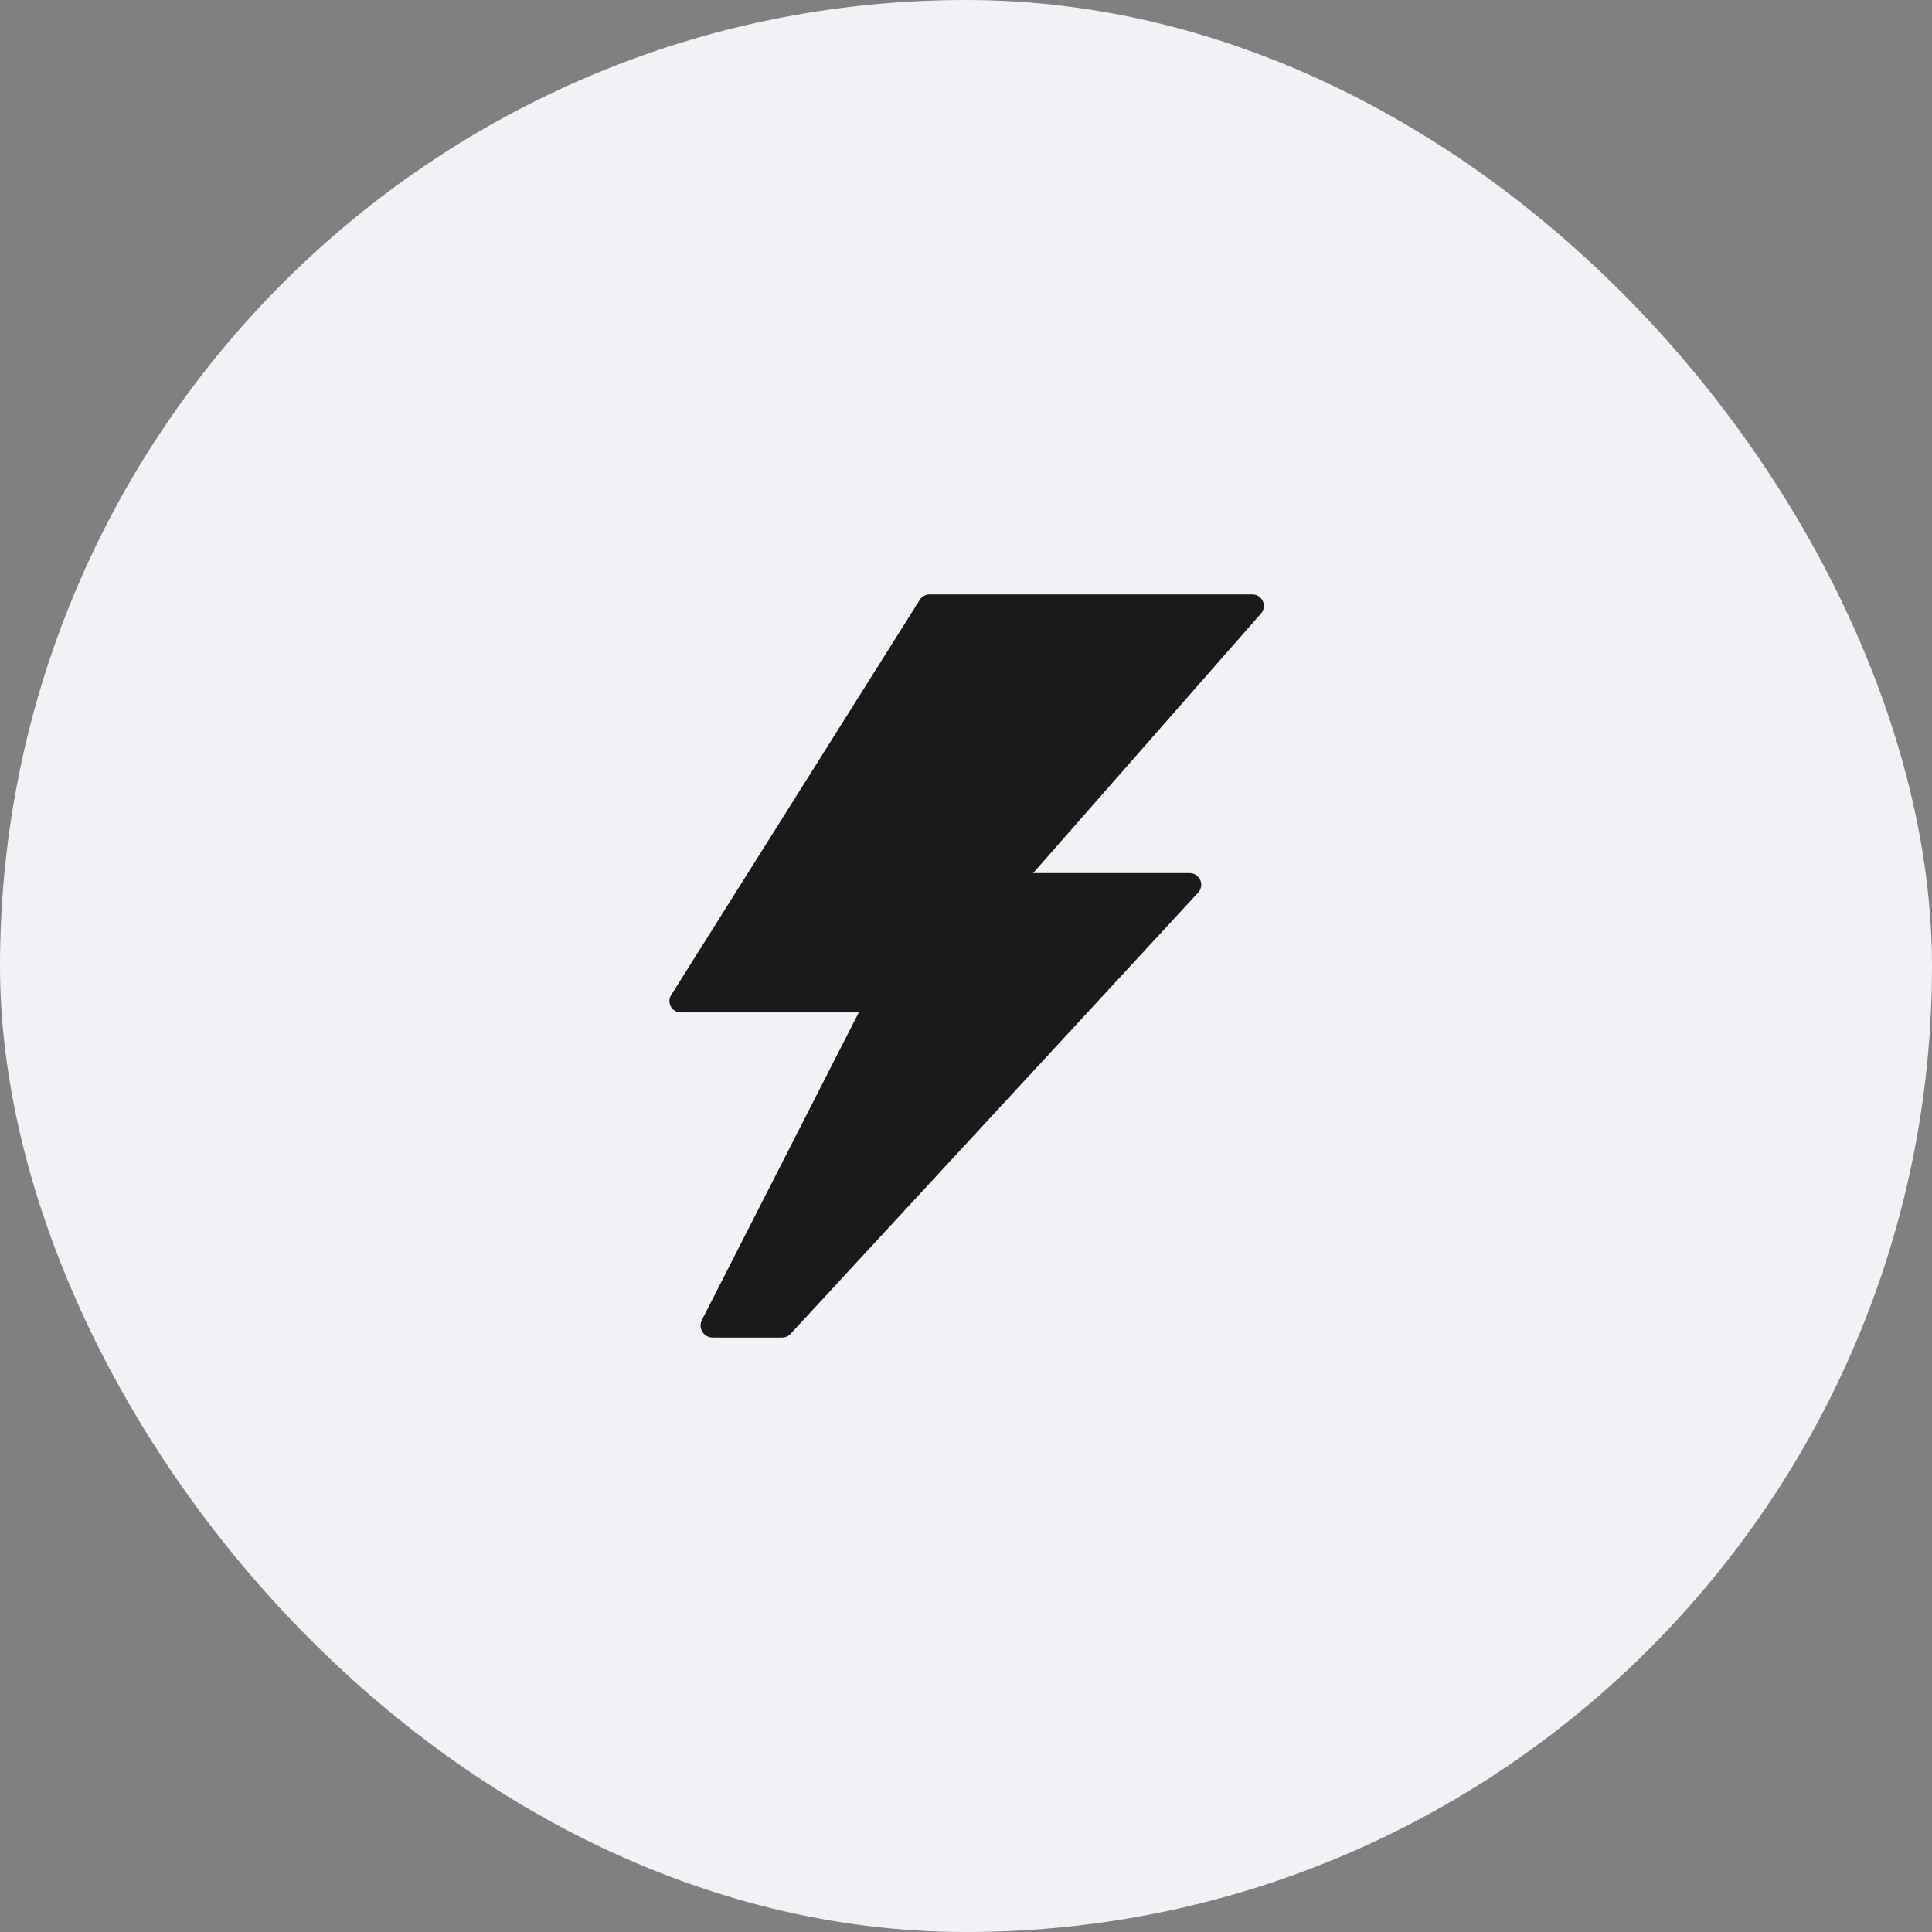
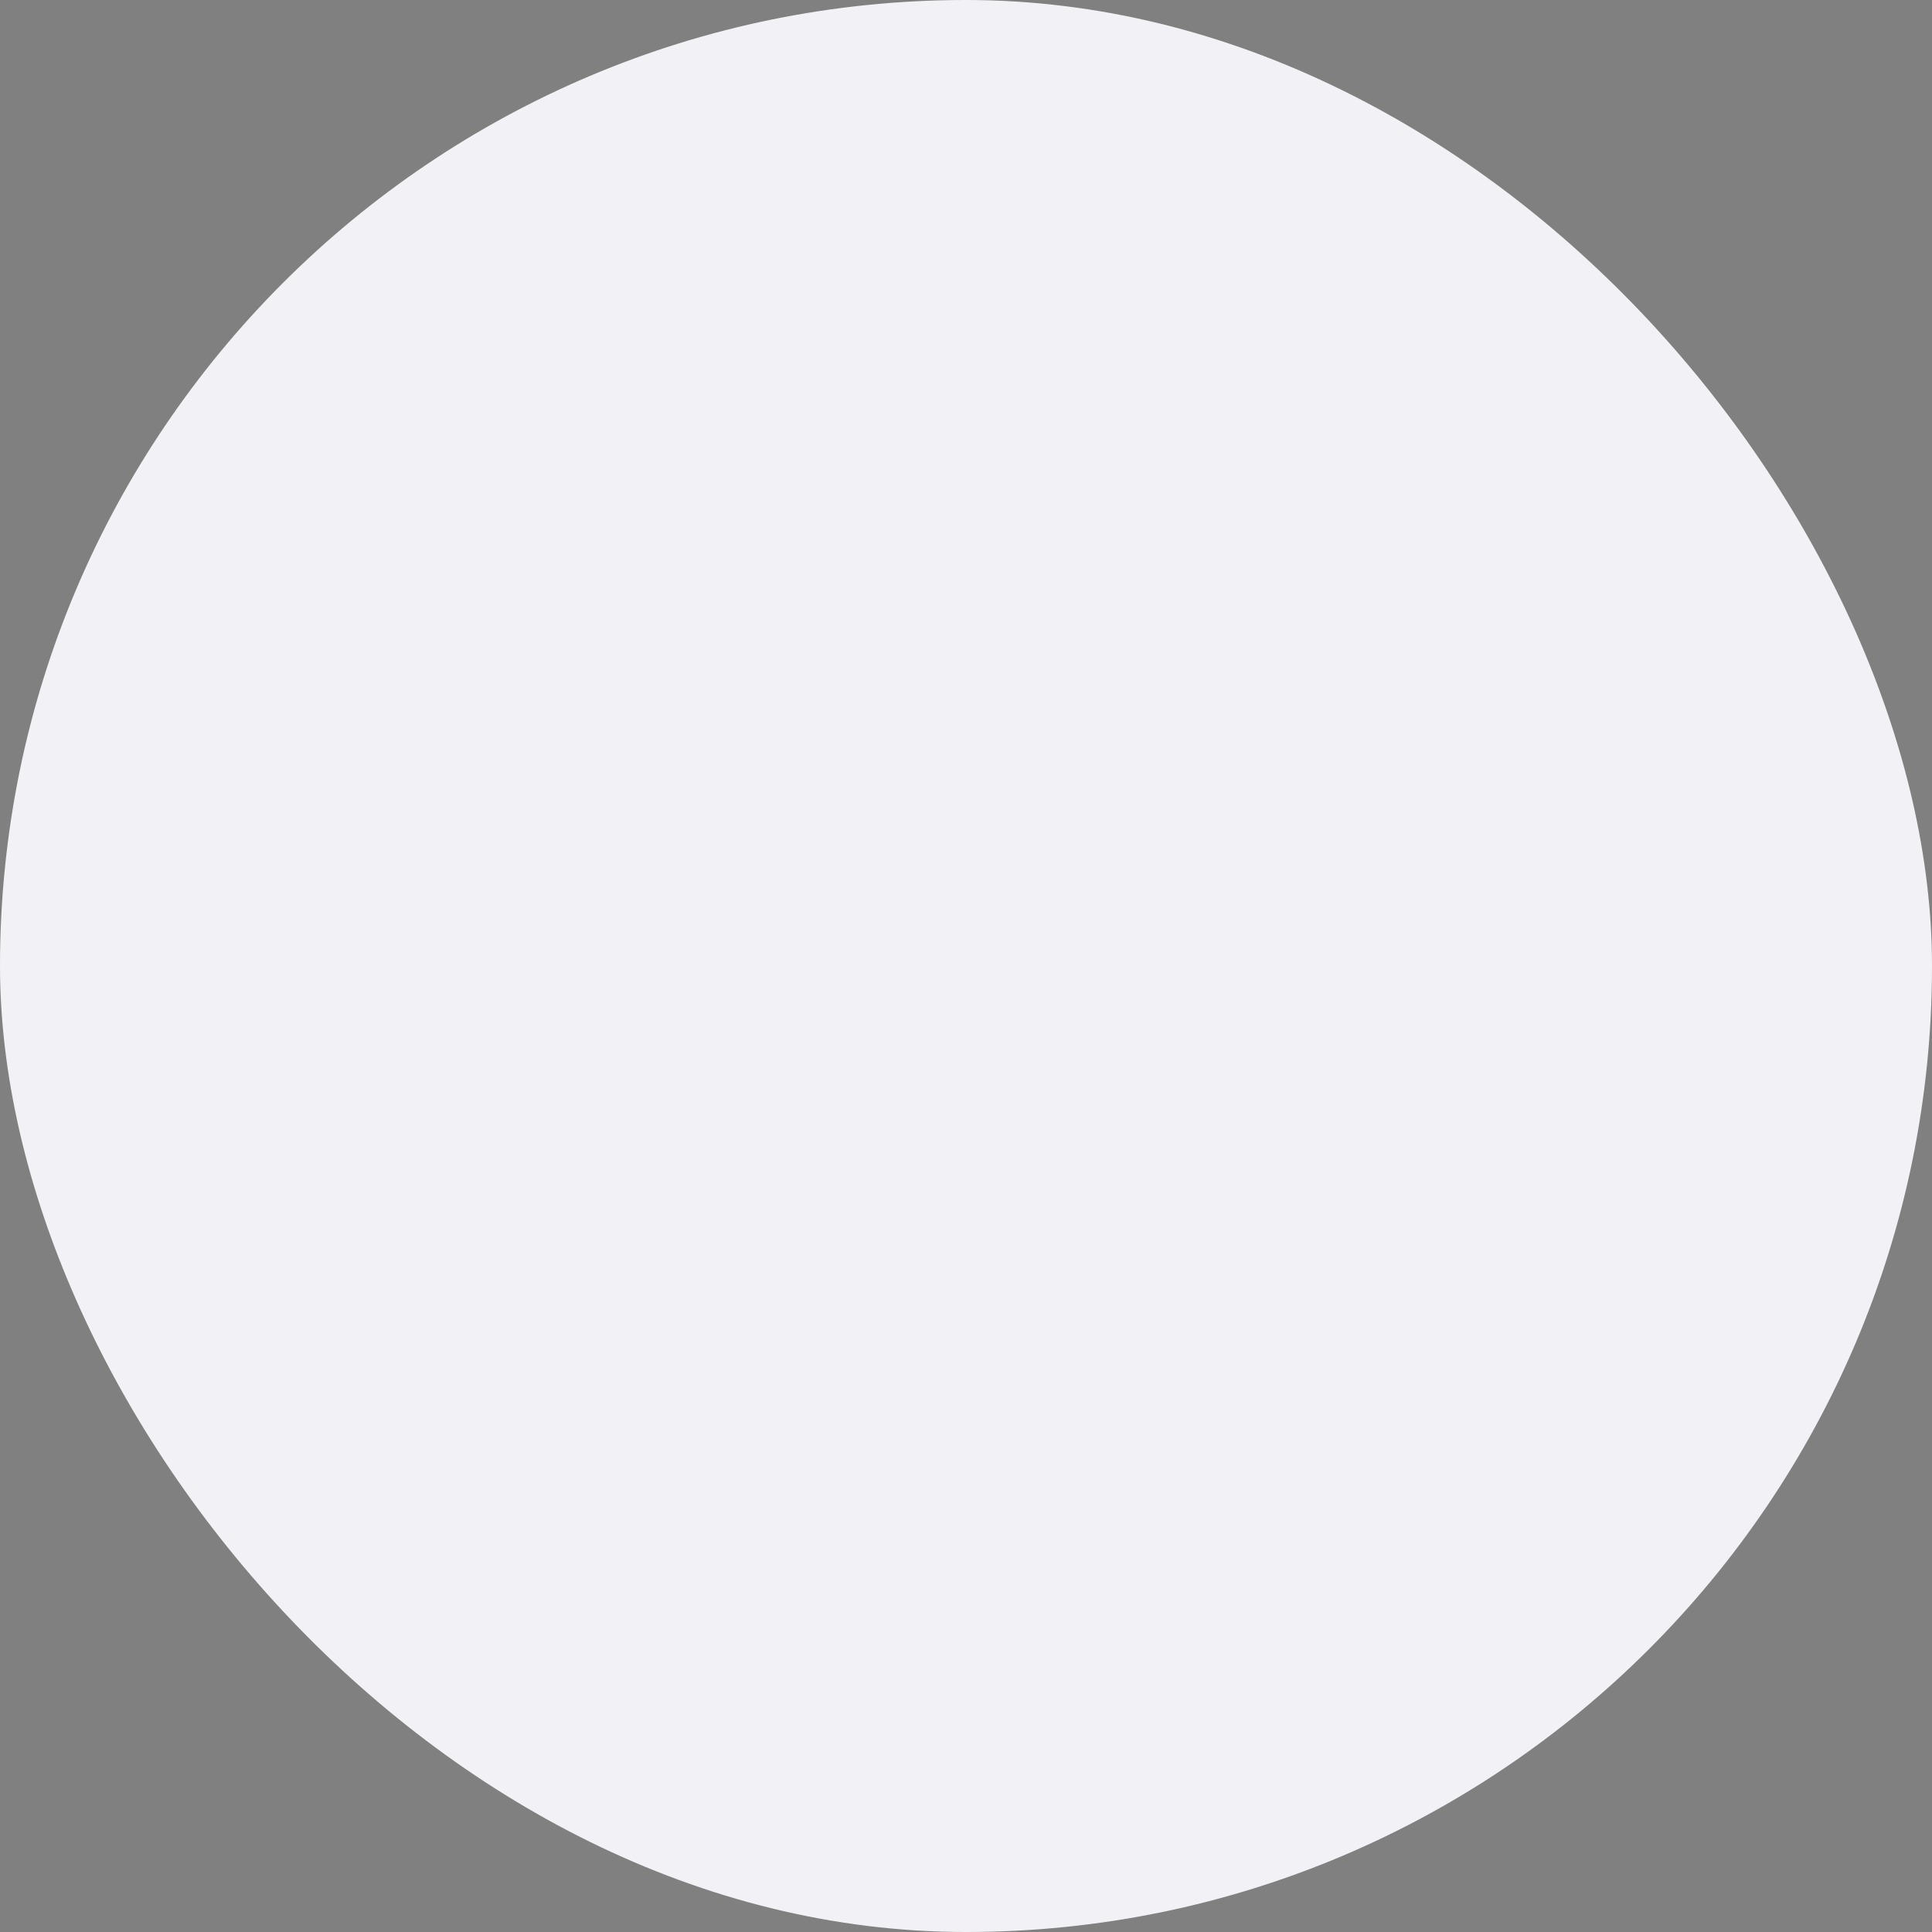
<svg xmlns="http://www.w3.org/2000/svg" width="78" height="78" viewBox="0 0 78 78" fill="none">
  <rect x="0" y="0" width="78" height="78" fill="#808080" stroke="none" />
  <rect width="78" height="78" rx="39" fill="#F2F2F6" />
-   <path d="M50.985 24.272C50.949 24.191 50.889 24.122 50.815 24.073C50.74 24.025 50.653 24 50.564 24H37.526C37.447 24 37.37 24.02 37.302 24.058C37.233 24.095 37.175 24.15 37.133 24.216L27.109 40.153C27.06 40.222 27.032 40.304 27.027 40.388C27.022 40.473 27.041 40.557 27.08 40.632C27.12 40.706 27.179 40.769 27.252 40.811C27.325 40.854 27.408 40.876 27.492 40.875H34.671L28.335 53.297C28.298 53.371 28.281 53.453 28.285 53.535C28.289 53.617 28.313 53.697 28.356 53.767C28.399 53.838 28.459 53.896 28.531 53.937C28.602 53.977 28.683 53.999 28.765 54H31.573C31.638 54 31.702 53.987 31.762 53.962C31.822 53.936 31.875 53.898 31.919 53.85L48.364 36.047C48.429 35.98 48.473 35.896 48.49 35.804C48.507 35.712 48.496 35.617 48.459 35.532C48.422 35.446 48.36 35.373 48.282 35.323C48.203 35.273 48.111 35.248 48.018 35.25H41.709L50.91 24.769C50.969 24.702 51.008 24.62 51.021 24.532C51.035 24.443 51.022 24.353 50.985 24.272Z" fill="#1A1A1A" />
</svg>